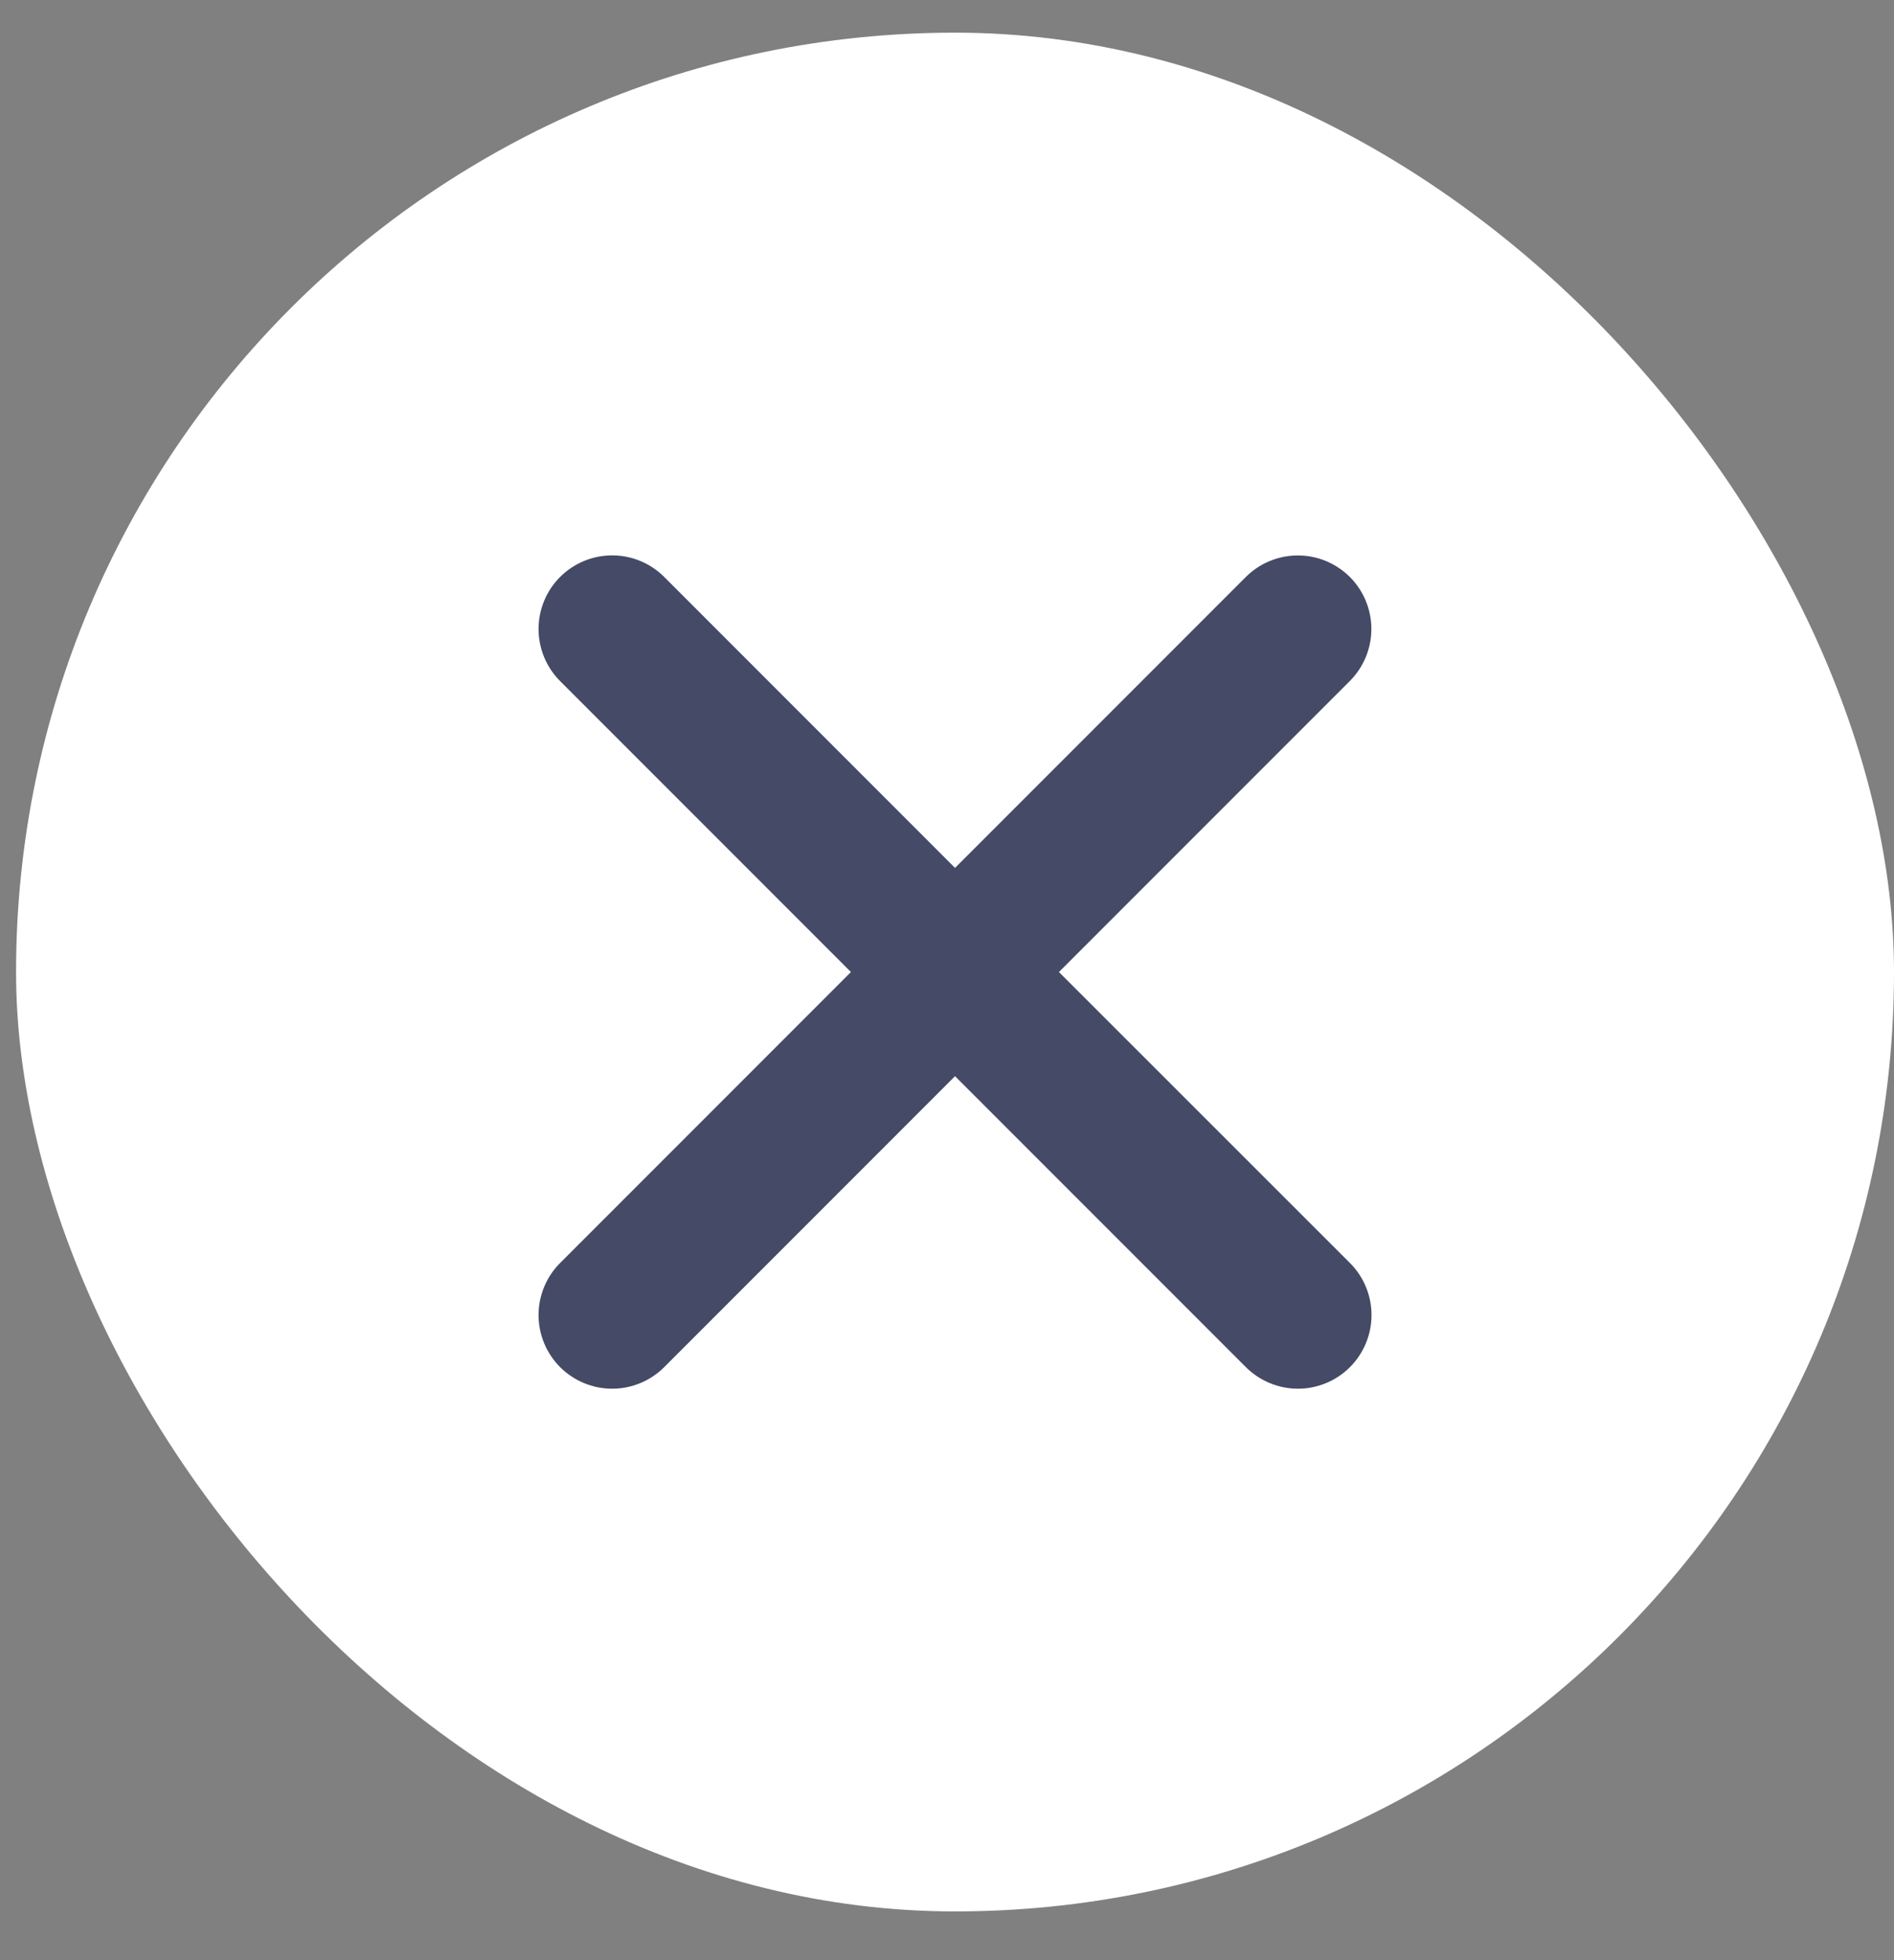
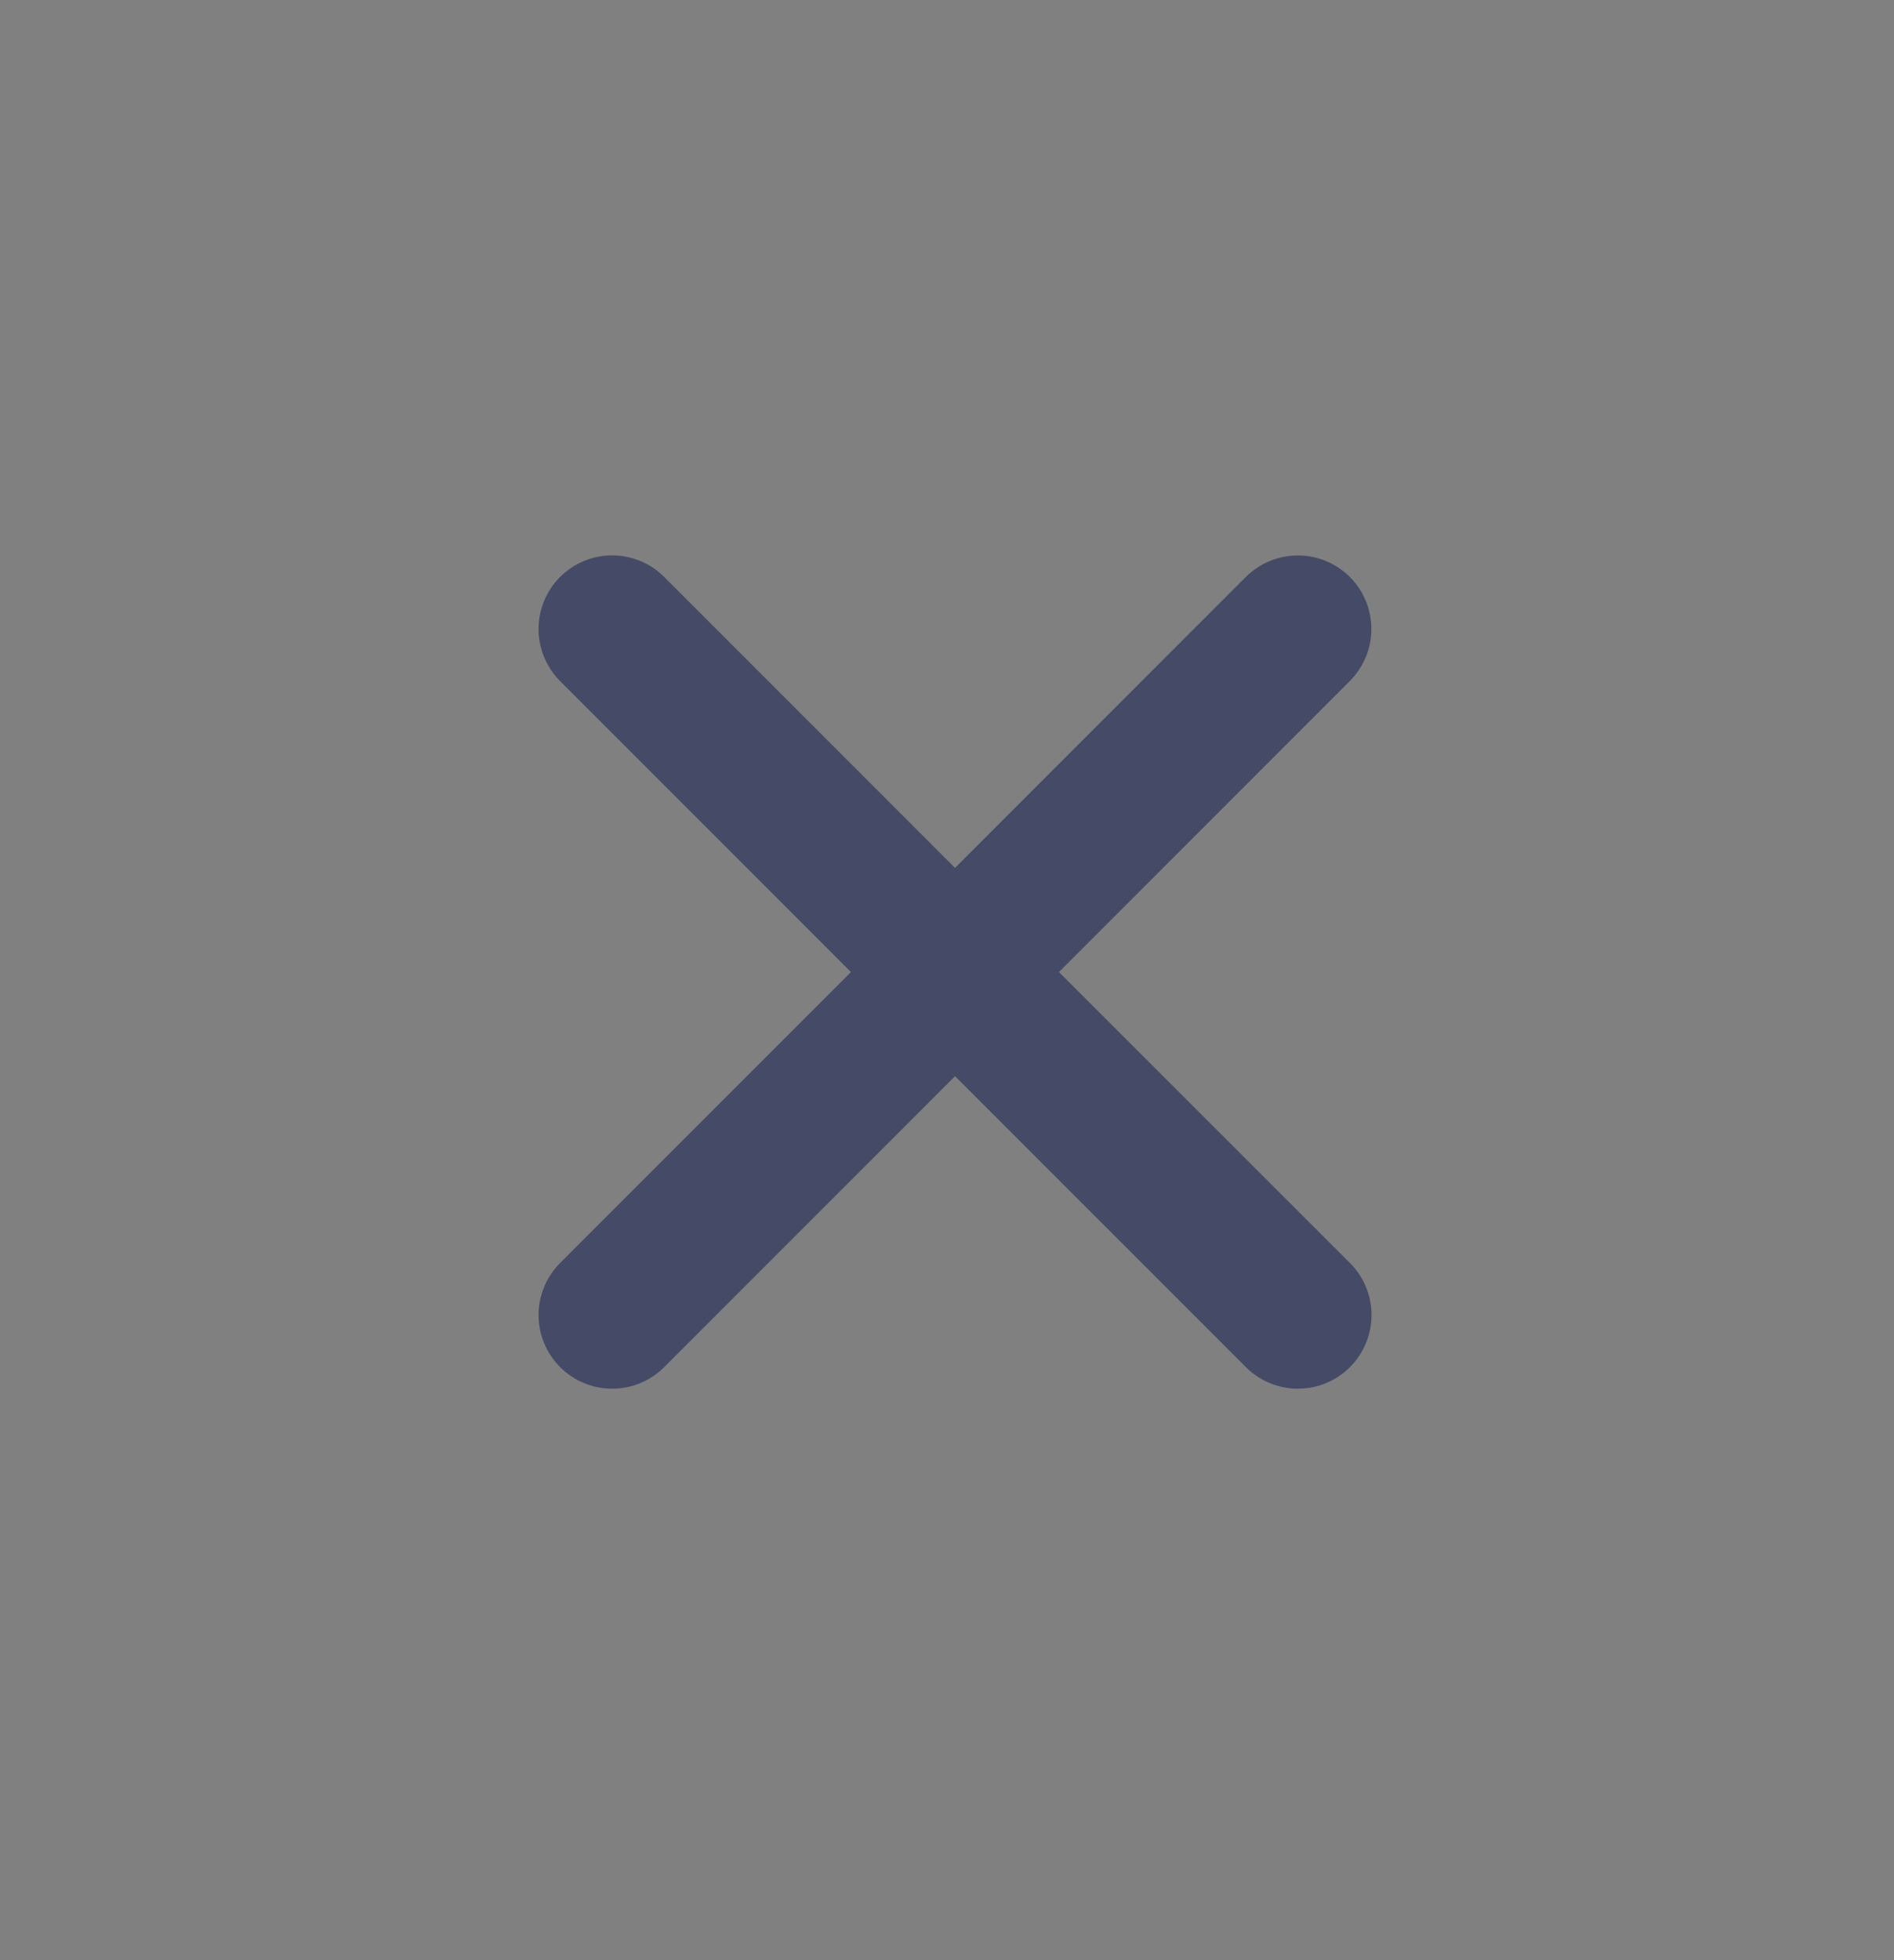
<svg xmlns="http://www.w3.org/2000/svg" width="29" height="30" viewBox="0 0 29 30" fill="none">
  <rect x="0" y="0" width="29" height="30" fill="#808080" stroke="none" />
-   <rect x="0.246" y="0.5" width="28.754" height="28.754" rx="14.377" fill="white" />
  <path d="M16.214 14.877L20.667 10.424C20.878 10.213 20.997 9.927 20.998 9.628C20.998 9.329 20.88 9.043 20.669 8.831C20.457 8.62 20.171 8.501 19.873 8.501C19.574 8.501 19.288 8.619 19.076 8.83L14.623 13.283L10.17 8.83C9.959 8.619 9.672 8.5 9.373 8.5C9.074 8.5 8.788 8.619 8.576 8.83C8.365 9.041 8.246 9.328 8.246 9.627C8.246 9.926 8.365 10.213 8.576 10.424L13.029 14.877L8.576 19.33C8.365 19.541 8.246 19.828 8.246 20.127C8.246 20.426 8.365 20.712 8.576 20.924C8.788 21.135 9.074 21.254 9.373 21.254C9.672 21.254 9.959 21.135 10.17 20.924L14.623 16.471L19.076 20.924C19.288 21.135 19.574 21.254 19.873 21.254C20.172 21.254 20.459 21.135 20.67 20.924C20.881 20.712 21 20.426 21 20.127C21 19.828 20.881 19.541 20.67 19.33L16.214 14.877Z" fill="#454B66" />
</svg>